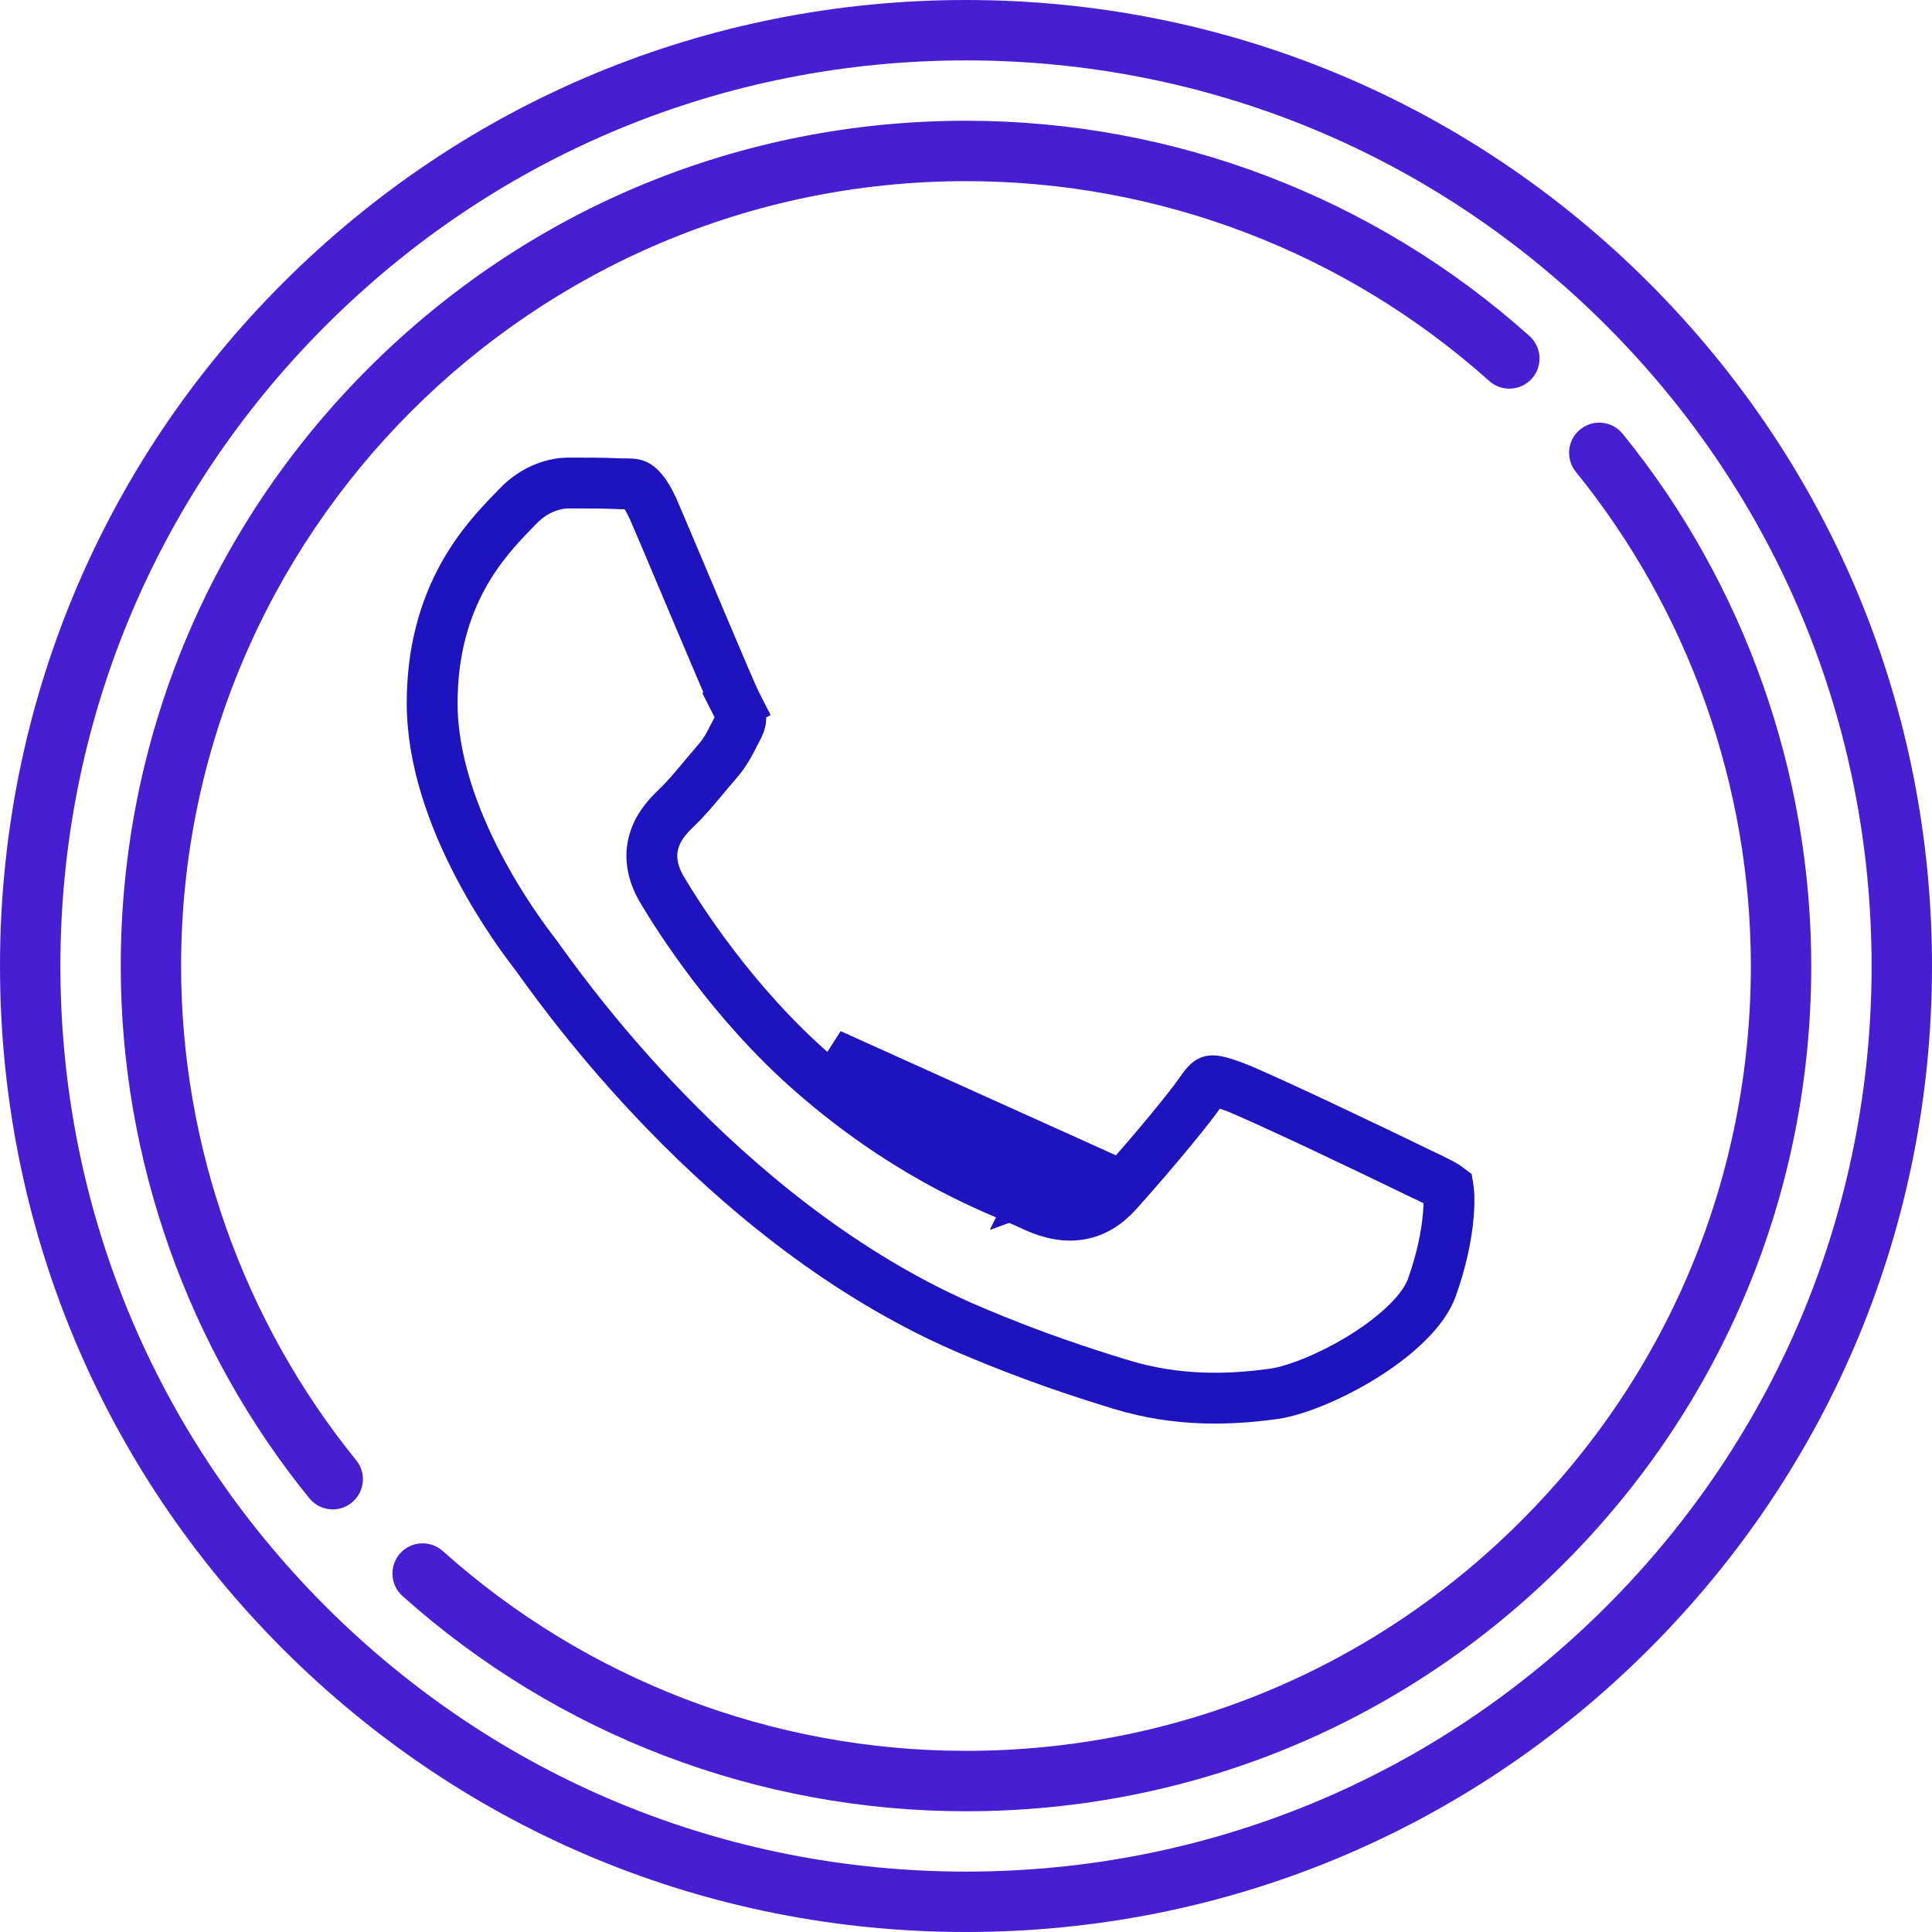
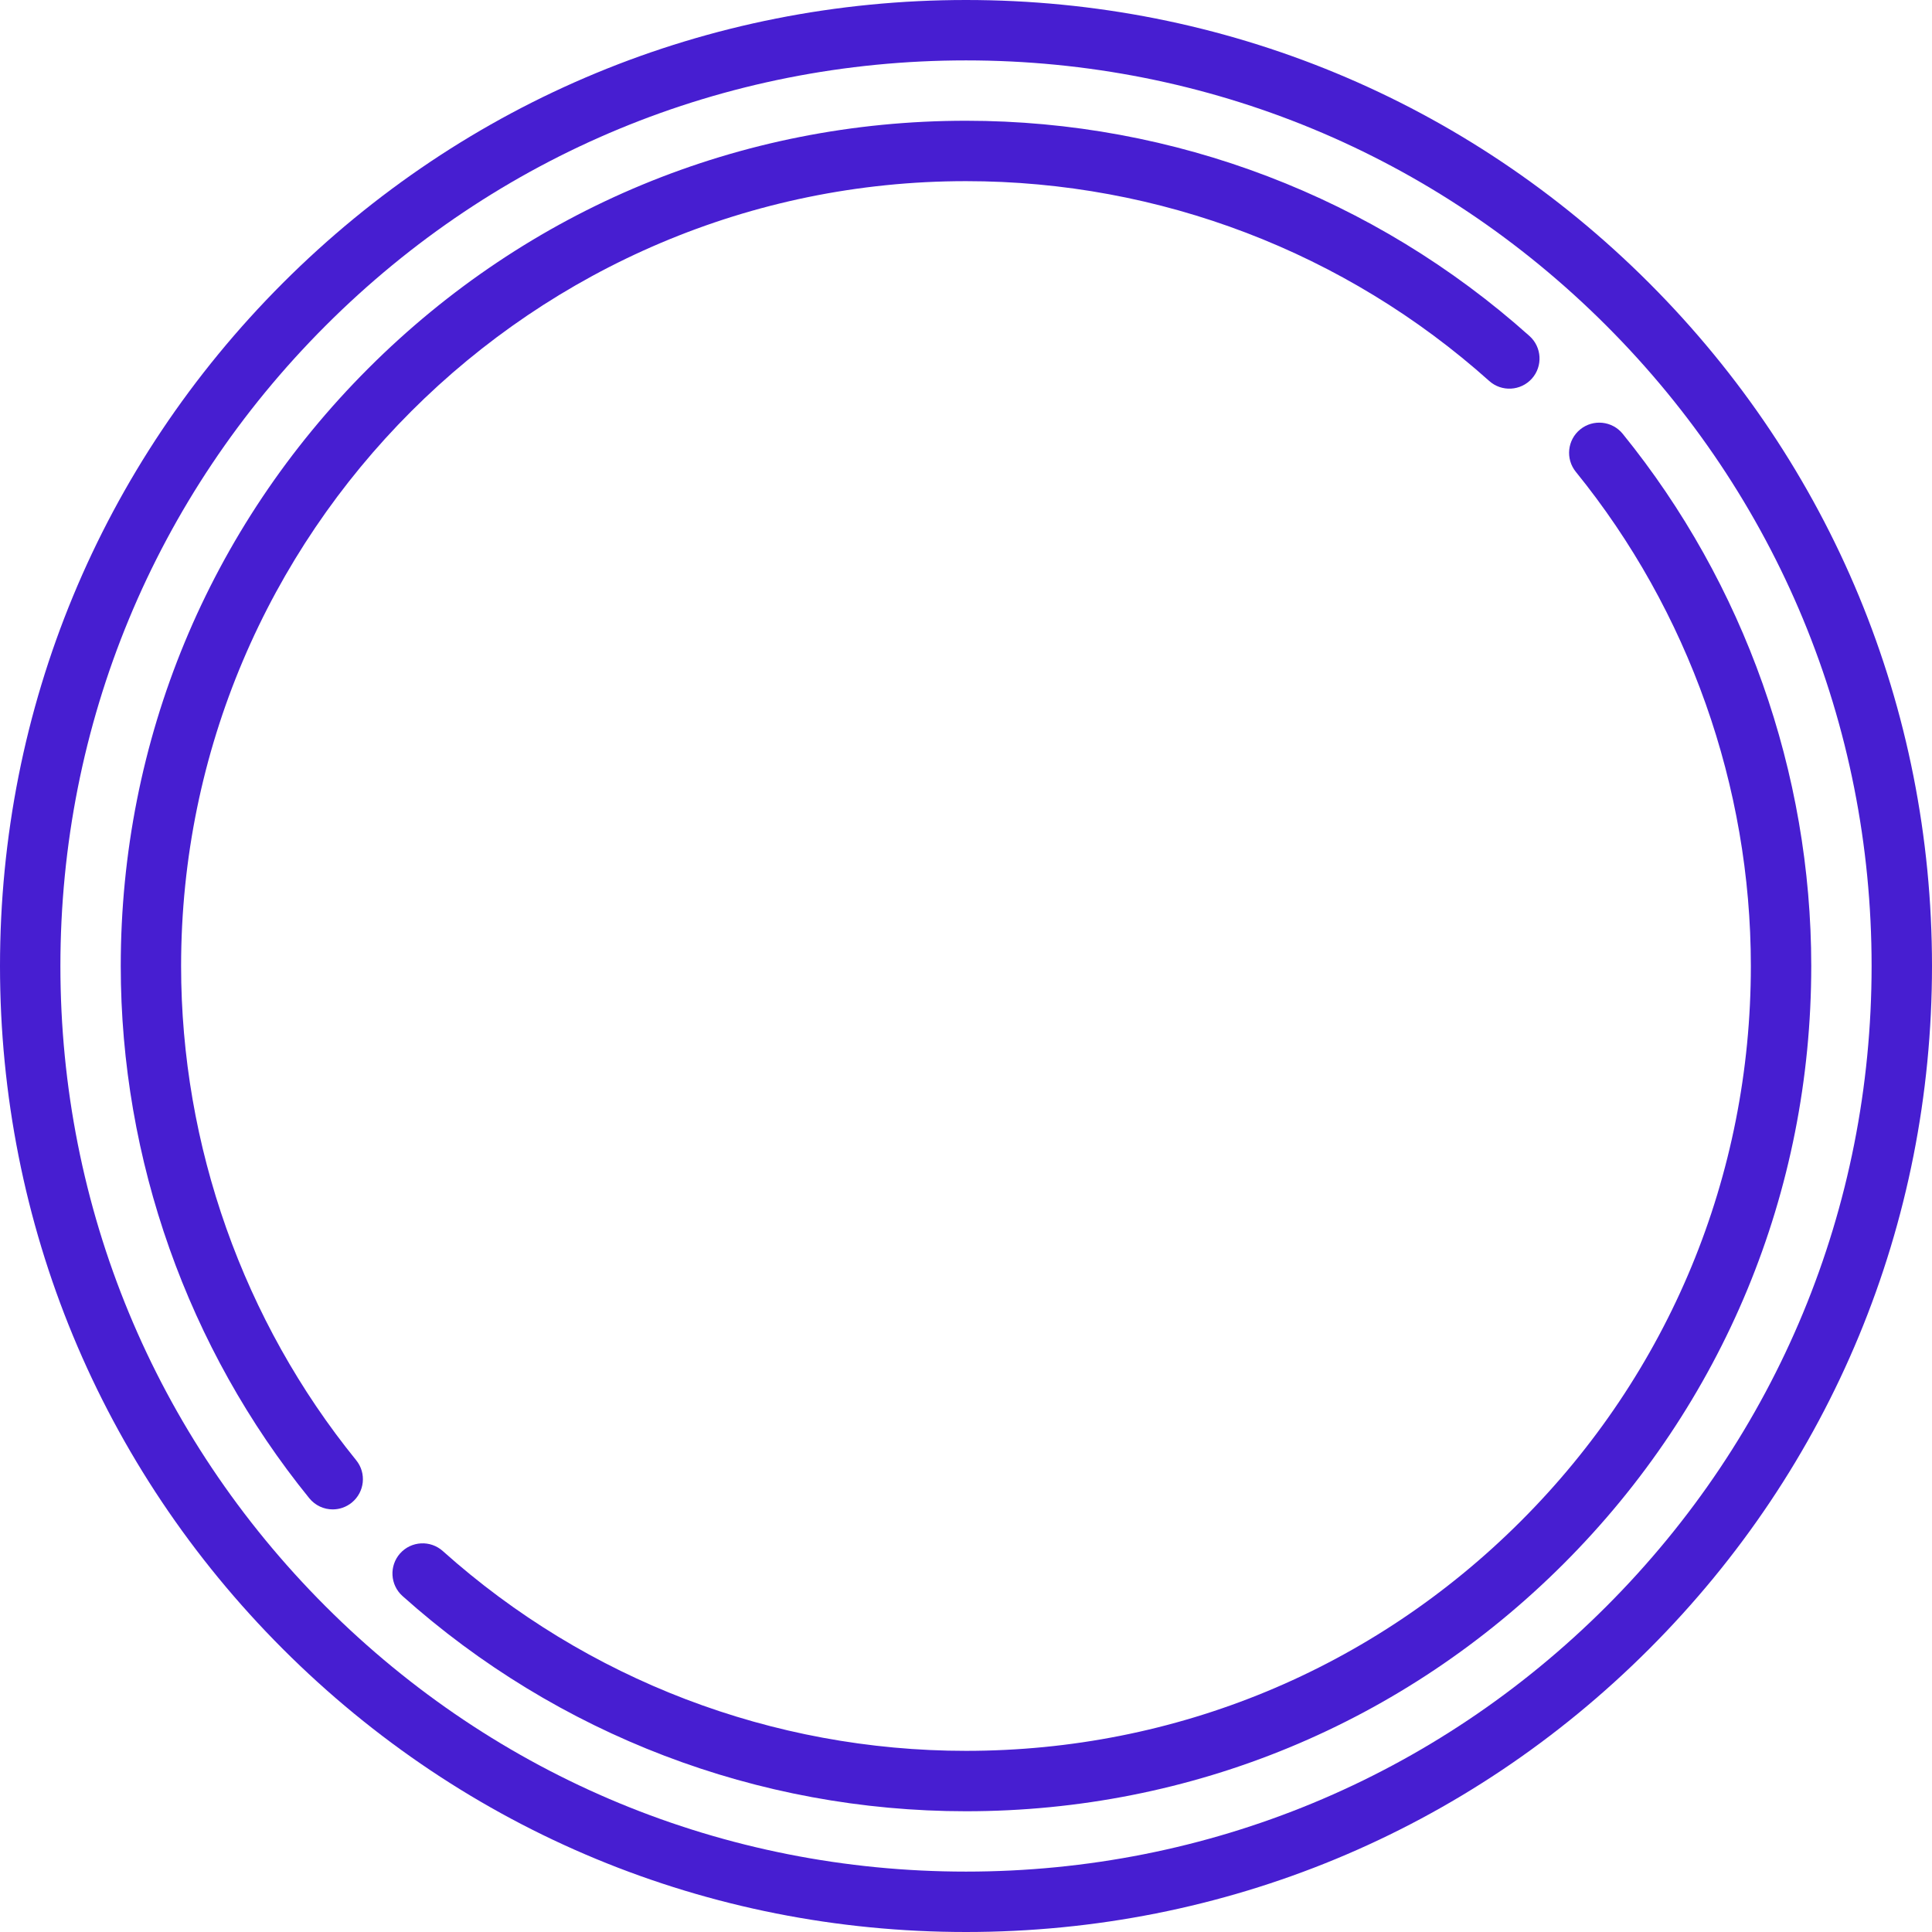
<svg xmlns="http://www.w3.org/2000/svg" width="38" height="38" viewBox="0 0 38 38" fill="none">
  <path d="M32.435 5.565C28.847 1.977 24.075 0 19 0C13.925 0 9.154 1.977 5.565 5.565C1.977 9.154 0 13.925 0 19C0 24.076 1.977 28.847 5.565 32.435C9.154 36.024 13.925 38 19 38C24.075 38 28.847 36.024 32.435 32.435C36.023 28.847 38 24.076 38 19C38 13.925 36.023 9.154 32.435 5.565ZM31.595 31.596C28.231 34.96 23.758 36.812 19 36.812C14.242 36.812 9.769 34.96 6.405 31.596C3.04 28.232 1.188 23.758 1.188 19C1.188 14.242 3.04 9.769 6.405 6.405C9.769 3.04 14.242 1.188 19 1.188C23.758 1.188 28.231 3.04 31.595 6.405C34.959 9.769 36.812 14.242 36.812 19C36.812 23.759 34.959 28.232 31.595 31.596Z" fill="#471ED1" />
  <path d="M31.917 8.533C31.71 8.278 31.336 8.239 31.081 8.446C30.827 8.652 30.788 9.026 30.995 9.281C33.215 12.017 34.437 15.469 34.437 19C34.437 23.124 32.832 27.001 29.916 29.916C27.001 32.832 23.124 34.437 19 34.437C15.196 34.437 11.54 33.041 8.709 30.507C8.464 30.288 8.089 30.309 7.87 30.553C7.652 30.798 7.672 31.173 7.917 31.392C10.967 34.121 14.903 35.625 19 35.625C23.441 35.625 27.616 33.896 30.756 30.756C33.895 27.616 35.625 23.441 35.625 19C35.625 15.197 34.308 11.48 31.917 8.533Z" fill="#471ED1" />
  <path d="M3.562 19C3.562 10.488 10.488 3.563 19 3.563C22.804 3.563 26.459 4.959 29.291 7.493C29.535 7.712 29.911 7.691 30.13 7.447C30.348 7.203 30.327 6.827 30.083 6.609C27.033 3.879 23.097 2.375 19 2.375C14.56 2.375 10.385 4.105 7.245 7.245C4.104 10.385 2.375 14.56 2.375 19C2.375 22.803 3.692 26.521 6.083 29.468C6.201 29.613 6.372 29.688 6.544 29.688C6.676 29.688 6.808 29.644 6.918 29.555C7.173 29.348 7.212 28.974 7.005 28.72C4.785 25.983 3.562 22.531 3.562 19Z" fill="#471ED1" />
-   <path d="M20.27 23.692C20.562 23.834 20.87 23.931 21.186 23.893C21.522 23.852 21.775 23.672 21.974 23.452C22.274 23.12 23.284 21.963 23.652 21.422C23.713 21.333 23.758 21.294 23.782 21.277C23.802 21.264 23.814 21.26 23.829 21.259C23.849 21.256 23.888 21.257 23.958 21.273C24.031 21.289 24.117 21.317 24.232 21.359L24.232 21.359L24.238 21.361C24.443 21.432 25.165 21.763 25.939 22.126C26.695 22.482 27.455 22.847 27.711 22.972C27.836 23.034 27.941 23.083 28.031 23.126C28.151 23.183 28.247 23.229 28.339 23.278C28.421 23.322 28.463 23.351 28.484 23.367C28.487 23.385 28.491 23.413 28.494 23.454C28.503 23.563 28.503 23.716 28.486 23.908C28.453 24.29 28.356 24.793 28.158 25.337C28.001 25.764 27.5 26.252 26.828 26.672C26.17 27.084 25.474 27.353 25.068 27.413C24.215 27.532 23.168 27.578 22.028 27.225L22.027 27.225C21.285 26.997 20.343 26.693 19.134 26.182L19.133 26.181C14.459 24.215 11.277 19.806 10.613 18.885C10.562 18.815 10.527 18.765 10.505 18.738L10.499 18.73C10.364 18.554 9.868 17.905 9.402 17.009C8.923 16.09 8.5 14.954 8.5 13.831C8.5 11.707 9.553 10.615 10.072 10.076C10.107 10.04 10.139 10.007 10.169 9.976L10.169 9.976L10.171 9.974C10.532 9.587 10.95 9.5 11.184 9.5C11.531 9.5 11.862 9.5 12.146 9.513C12.199 9.516 12.251 9.516 12.289 9.516L12.295 9.516C12.34 9.516 12.37 9.516 12.4 9.518C12.454 9.521 12.484 9.528 12.507 9.539C12.545 9.556 12.689 9.637 12.874 10.073L12.875 10.074C13.032 10.44 13.269 11.003 13.514 11.583C13.605 11.798 13.697 12.016 13.786 12.227C14.108 12.989 14.41 13.701 14.485 13.848L14.93 13.62L14.485 13.848C14.535 13.946 14.561 14.022 14.568 14.086C14.575 14.141 14.569 14.2 14.532 14.275C14.502 14.333 14.475 14.385 14.451 14.432C14.323 14.681 14.255 14.813 14.082 15.008L14.082 15.008L14.079 15.012C13.989 15.116 13.903 15.219 13.821 15.317C13.642 15.53 13.481 15.722 13.335 15.86L13.335 15.86L13.33 15.865C13.325 15.87 13.319 15.875 13.314 15.881C13.197 15.994 12.992 16.193 12.89 16.463C12.763 16.797 12.814 17.151 13.026 17.506C13.333 18.023 14.407 19.731 16.001 21.115C17.733 22.623 19.257 23.262 19.97 23.562C20.097 23.615 20.198 23.657 20.27 23.692ZM20.27 23.692C20.269 23.691 20.269 23.691 20.268 23.691L20.487 23.241M20.27 23.692C20.27 23.692 20.27 23.692 20.271 23.692L20.487 23.241M20.487 23.241C21.001 23.492 21.305 23.446 21.603 23.116L16.329 20.737C17.992 22.186 19.434 22.793 20.159 23.098C20.295 23.155 20.405 23.202 20.487 23.241Z" stroke="#1D14C0" />
</svg>